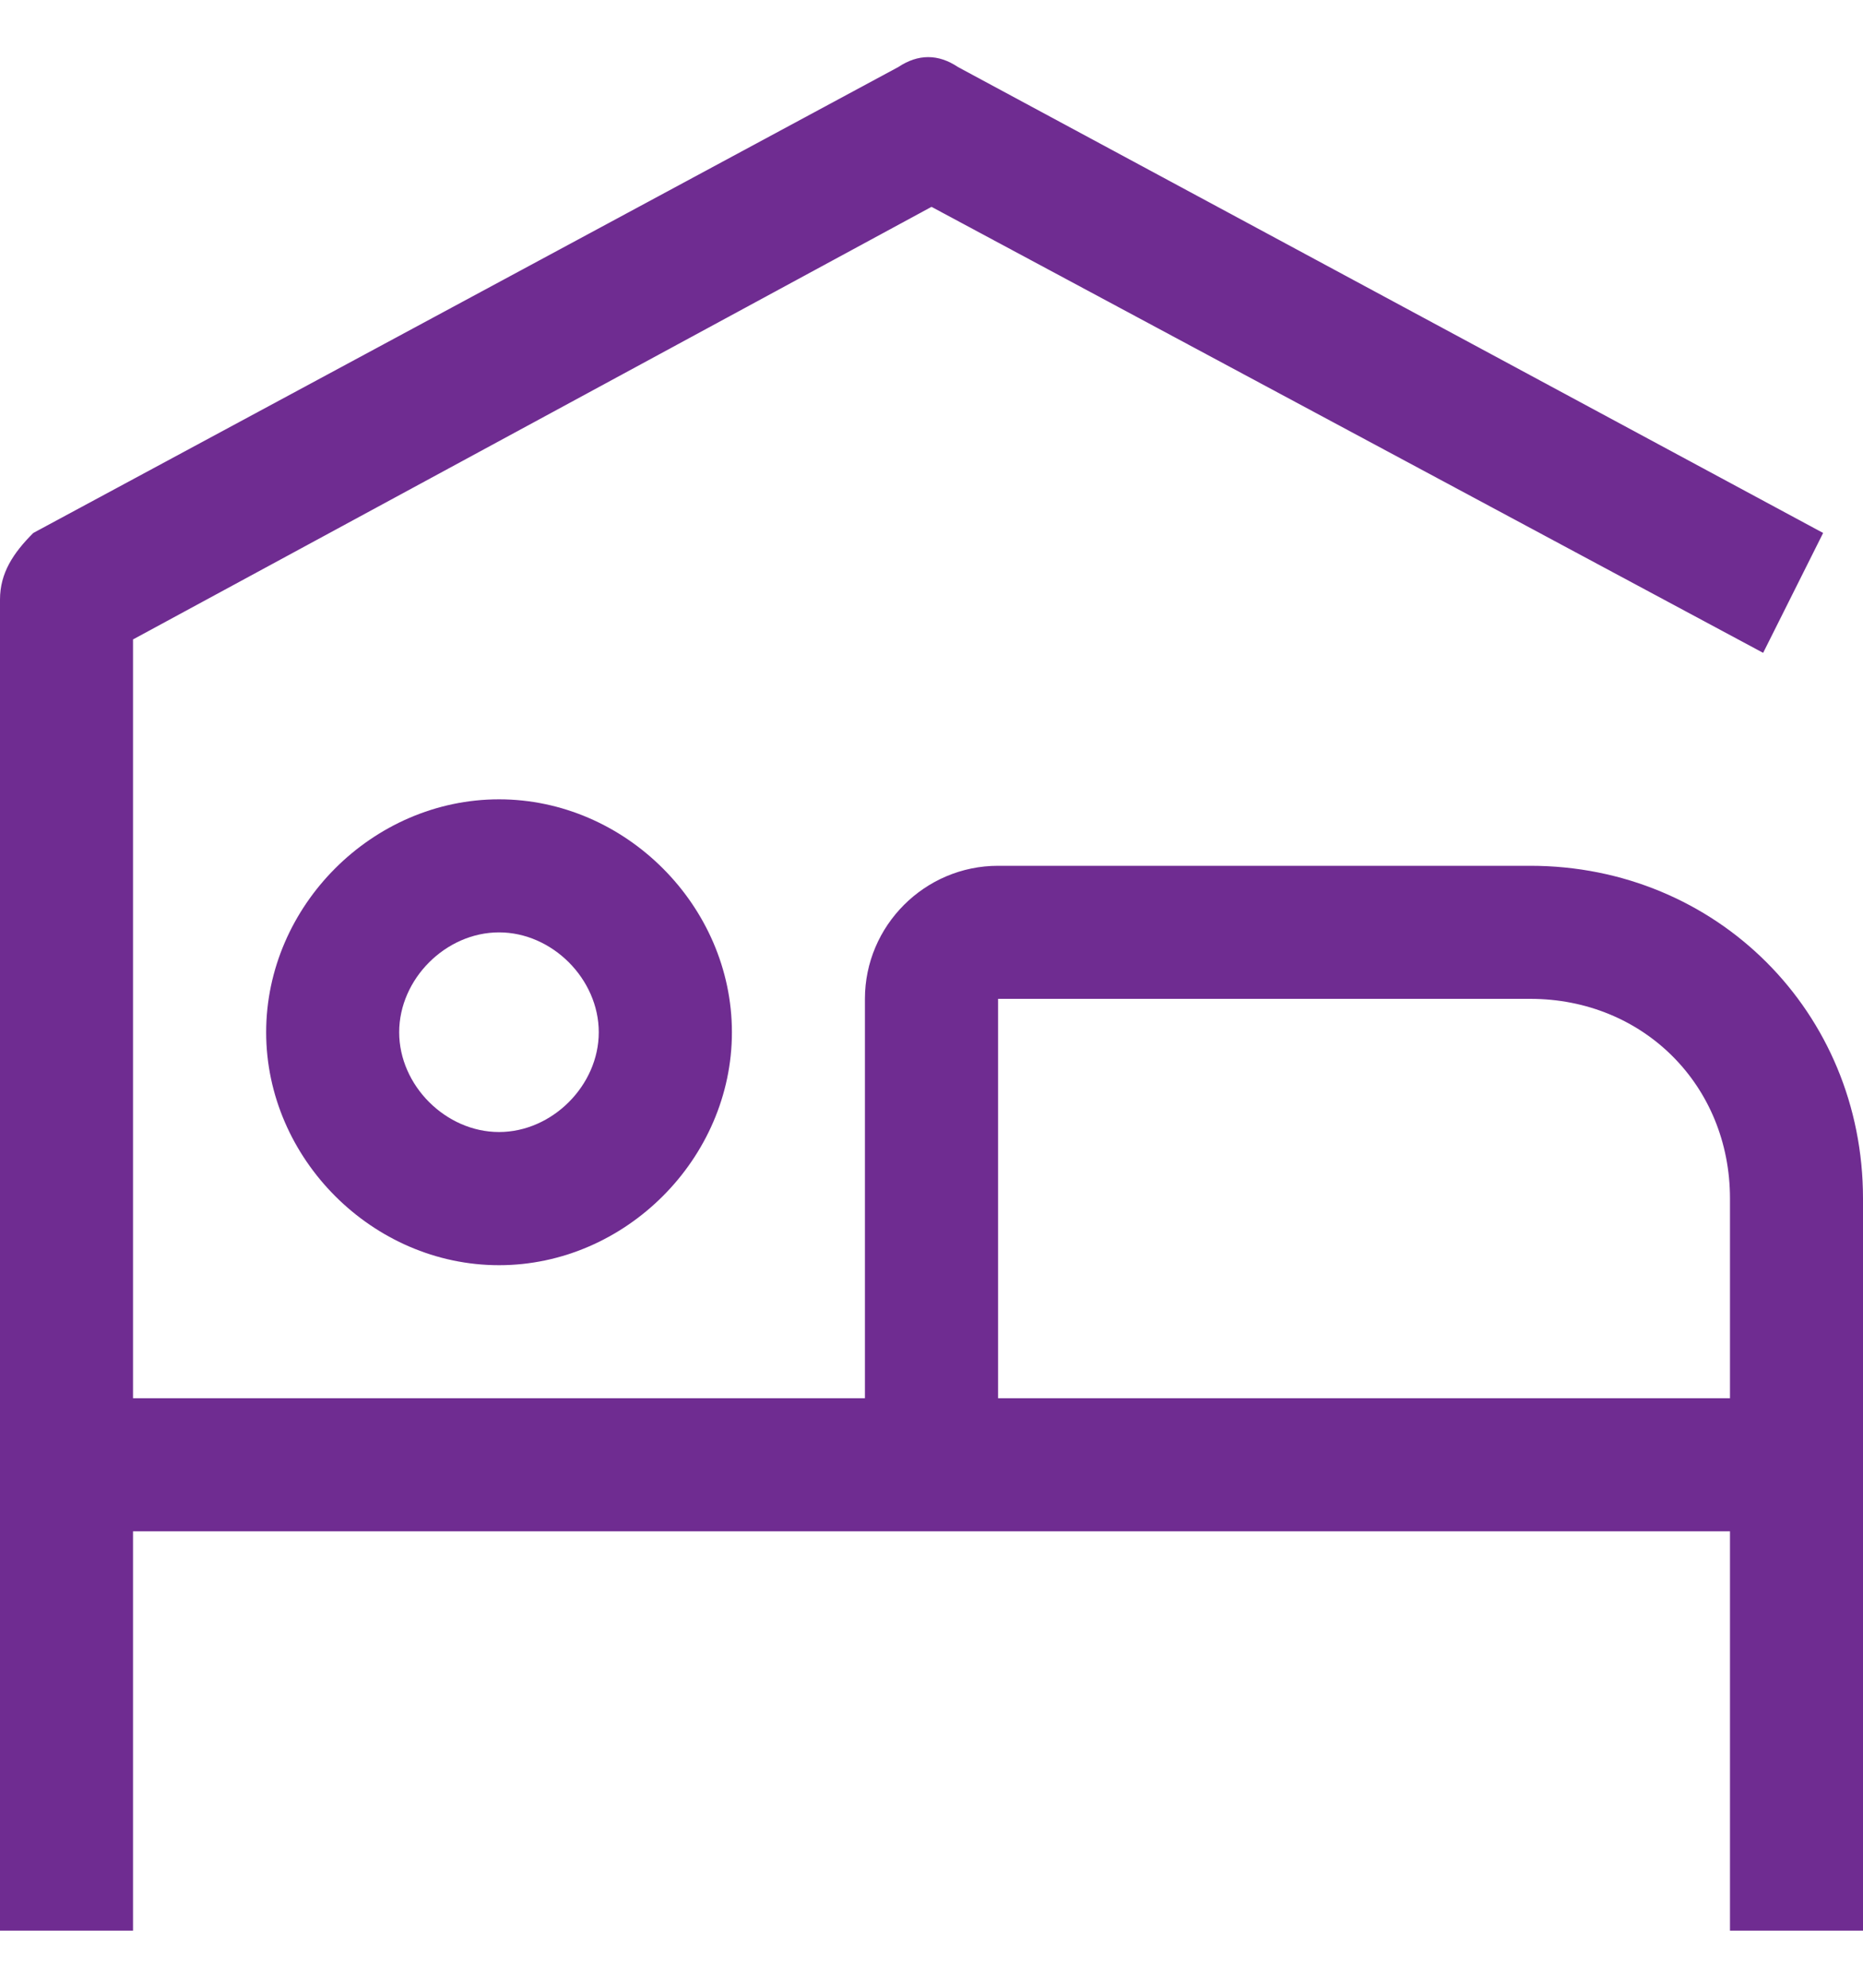
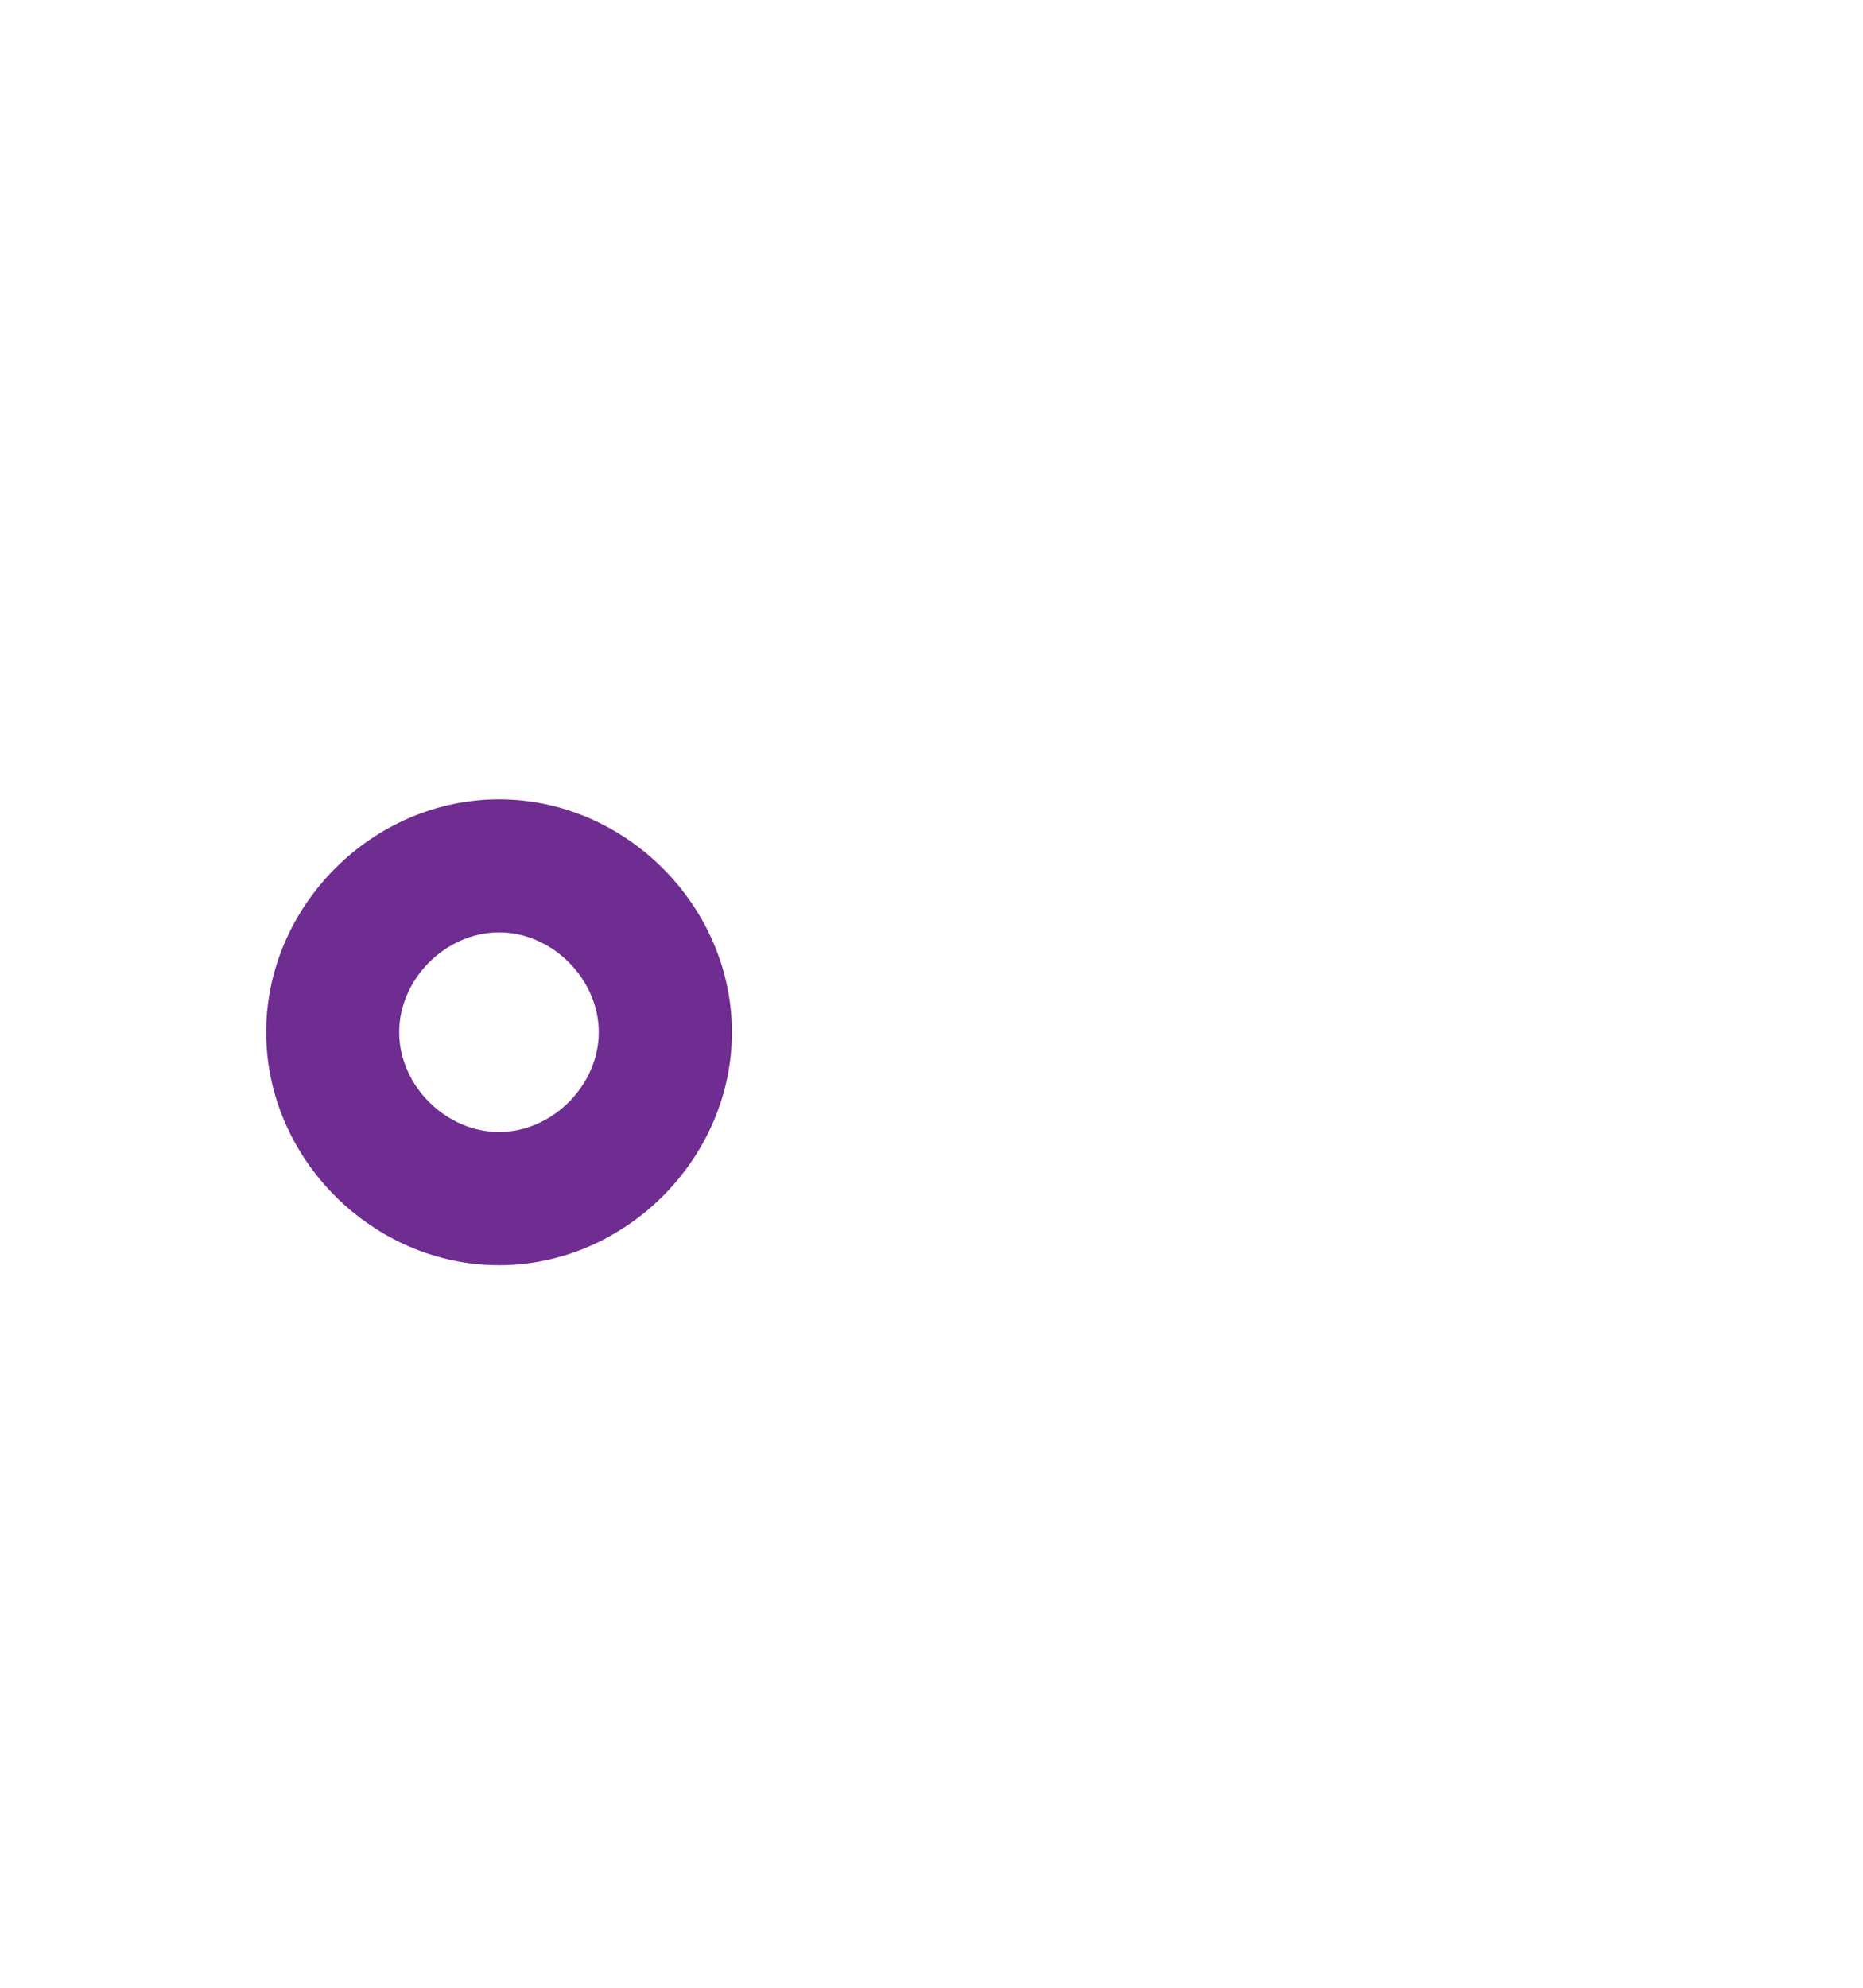
<svg xmlns="http://www.w3.org/2000/svg" width="15" height="16" viewBox="0 0 15 16" fill="none">
  <path d="M4.018 7.505C4.446 7.505 4.821 7.88 4.821 8.309C4.821 8.737 4.446 9.112 4.018 9.112C3.589 9.112 3.214 8.737 3.214 8.309C3.214 7.88 3.589 7.505 4.018 7.505ZM4.018 6.434C3 6.434 2.143 7.291 2.143 8.309C2.143 9.326 3 10.184 4.018 10.184C5.035 10.184 5.893 9.326 5.893 8.309C5.893 7.291 5.035 6.434 4.018 6.434Z" fill="#6F2C91" />
-   <path d="M12.321 6.969H8.036C7.446 6.969 6.964 7.451 6.964 8.04V11.255H1.071V5.147L7.5 1.665L14.196 5.255L14.679 4.29L7.714 0.54C7.554 0.433 7.393 0.433 7.232 0.54L0.268 4.29C0.107 4.451 0 4.612 0 4.826V15.54H1.071V12.326H13.929V15.54H15V9.647C15 8.147 13.821 6.969 12.321 6.969ZM8.036 11.255V8.04H12.321C13.232 8.04 13.929 8.737 13.929 9.647V11.255H8.036Z" fill="#6F2C91" />
</svg>